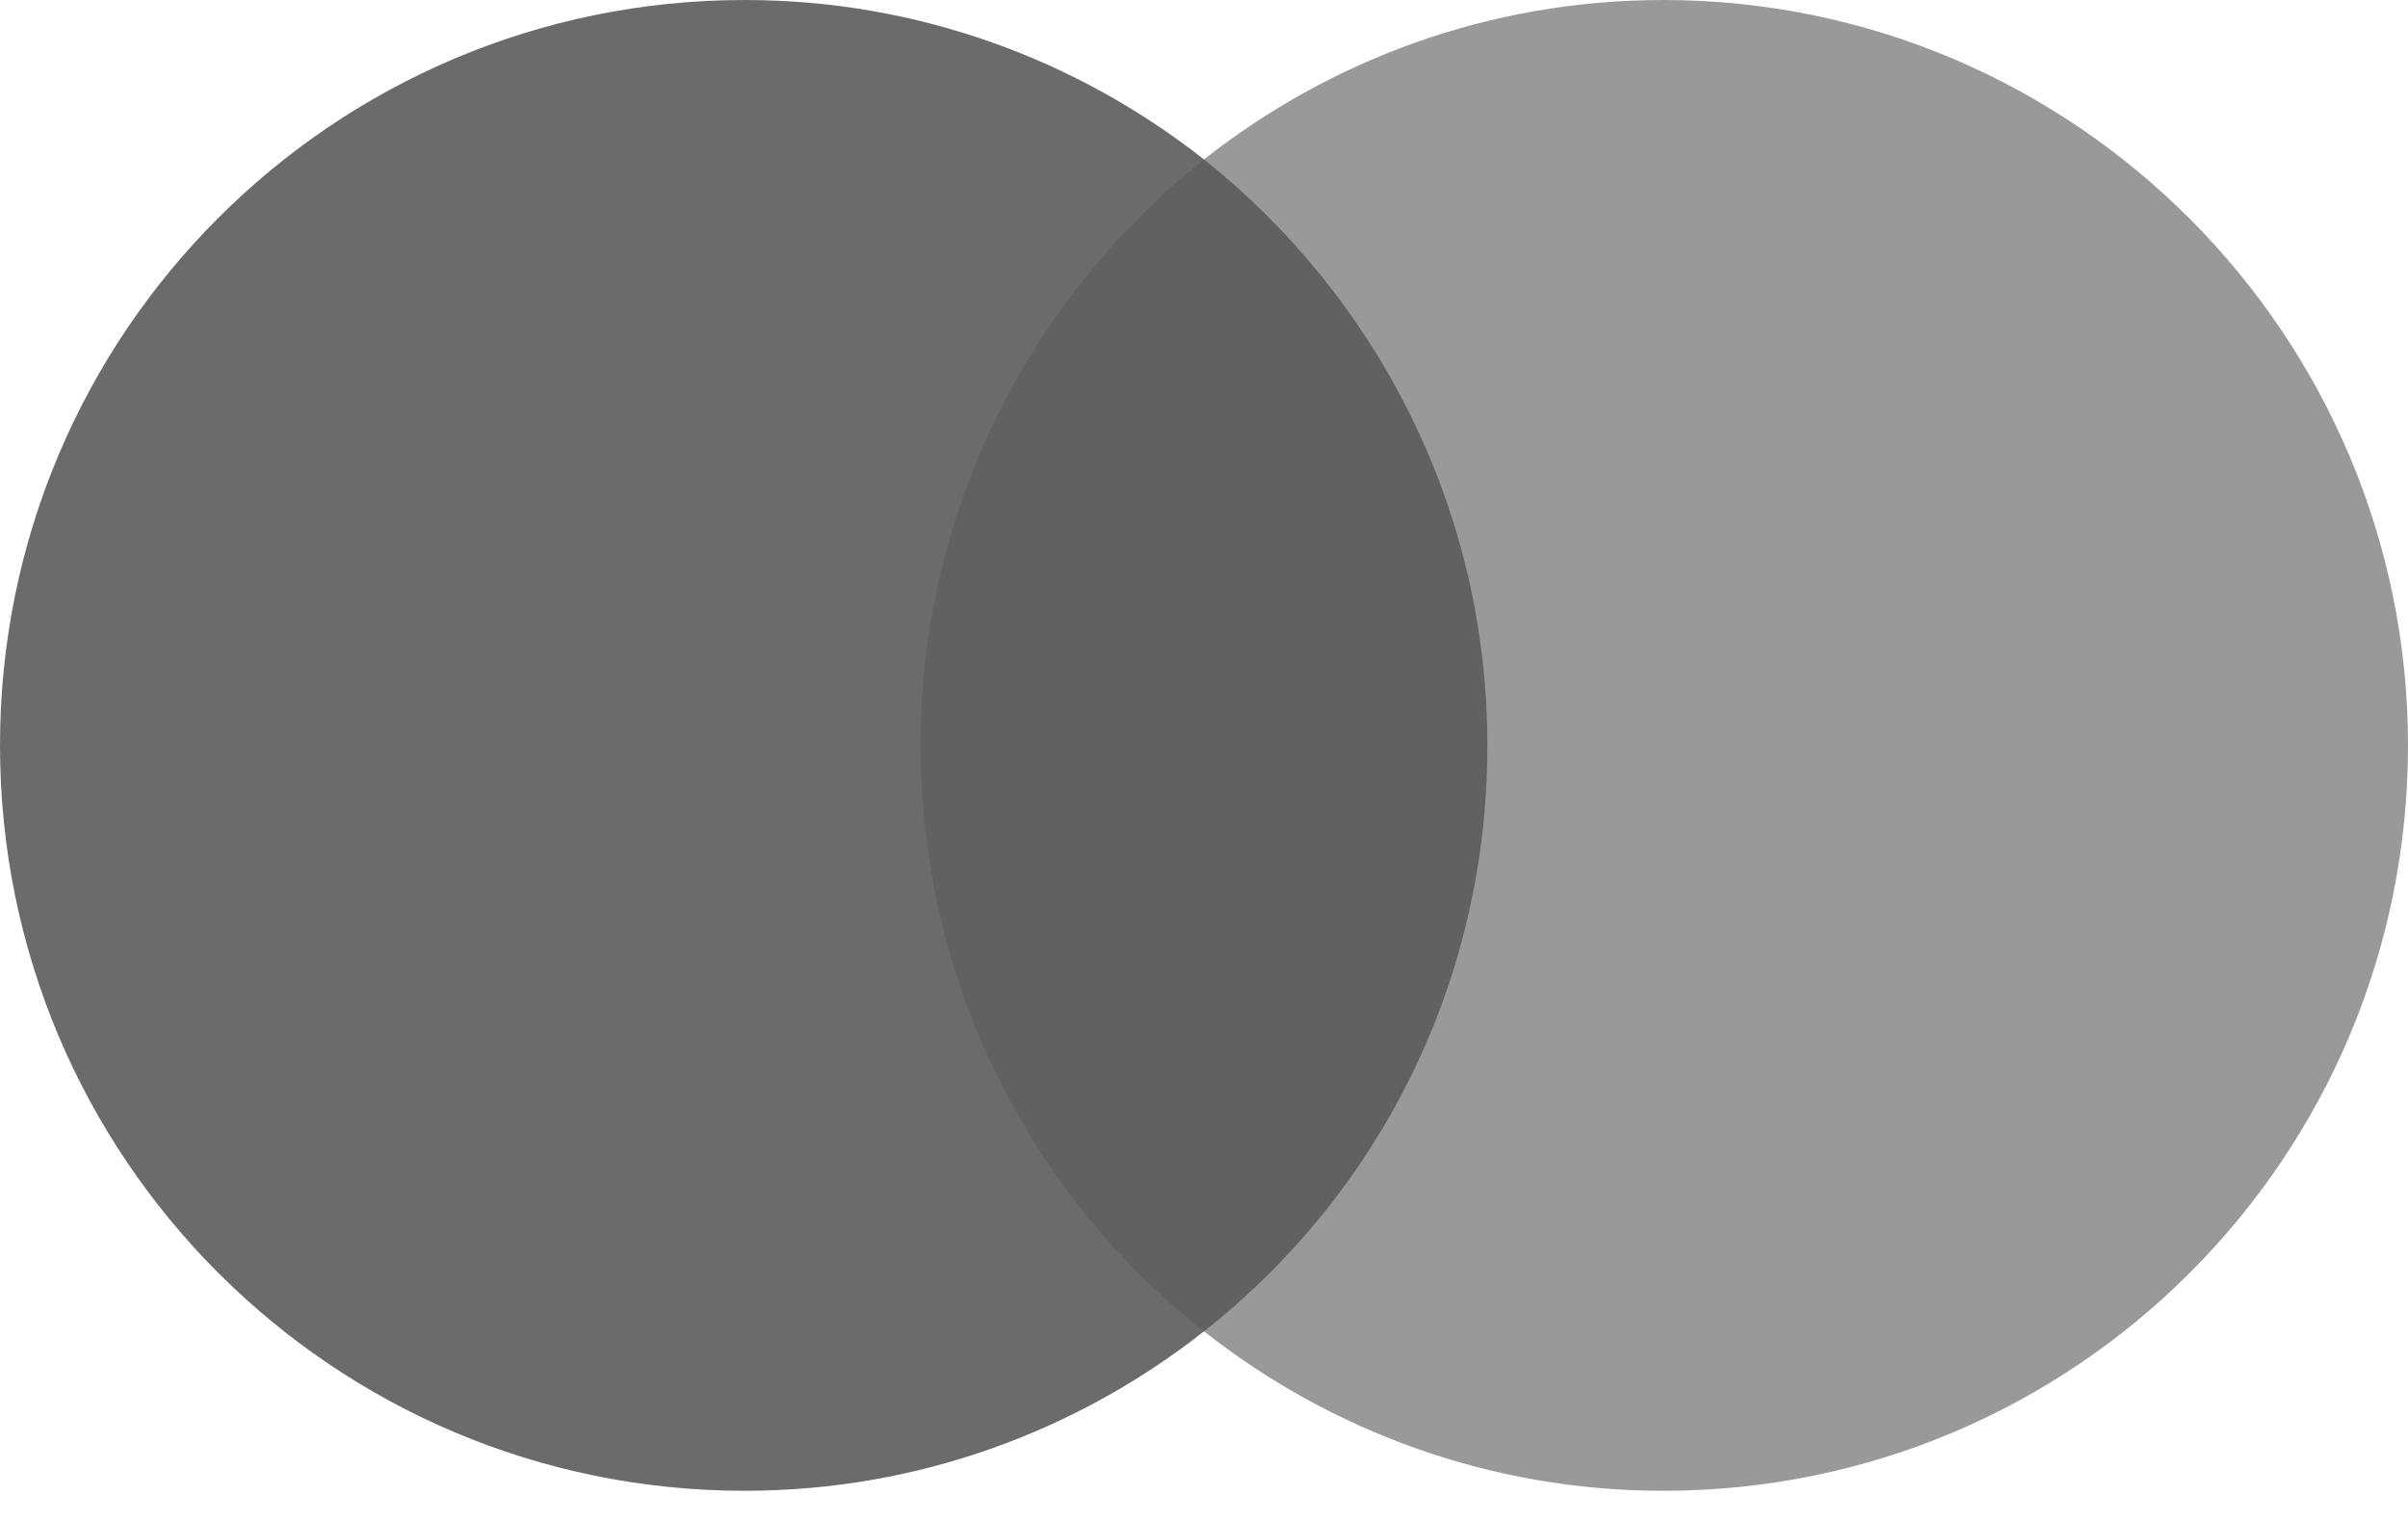
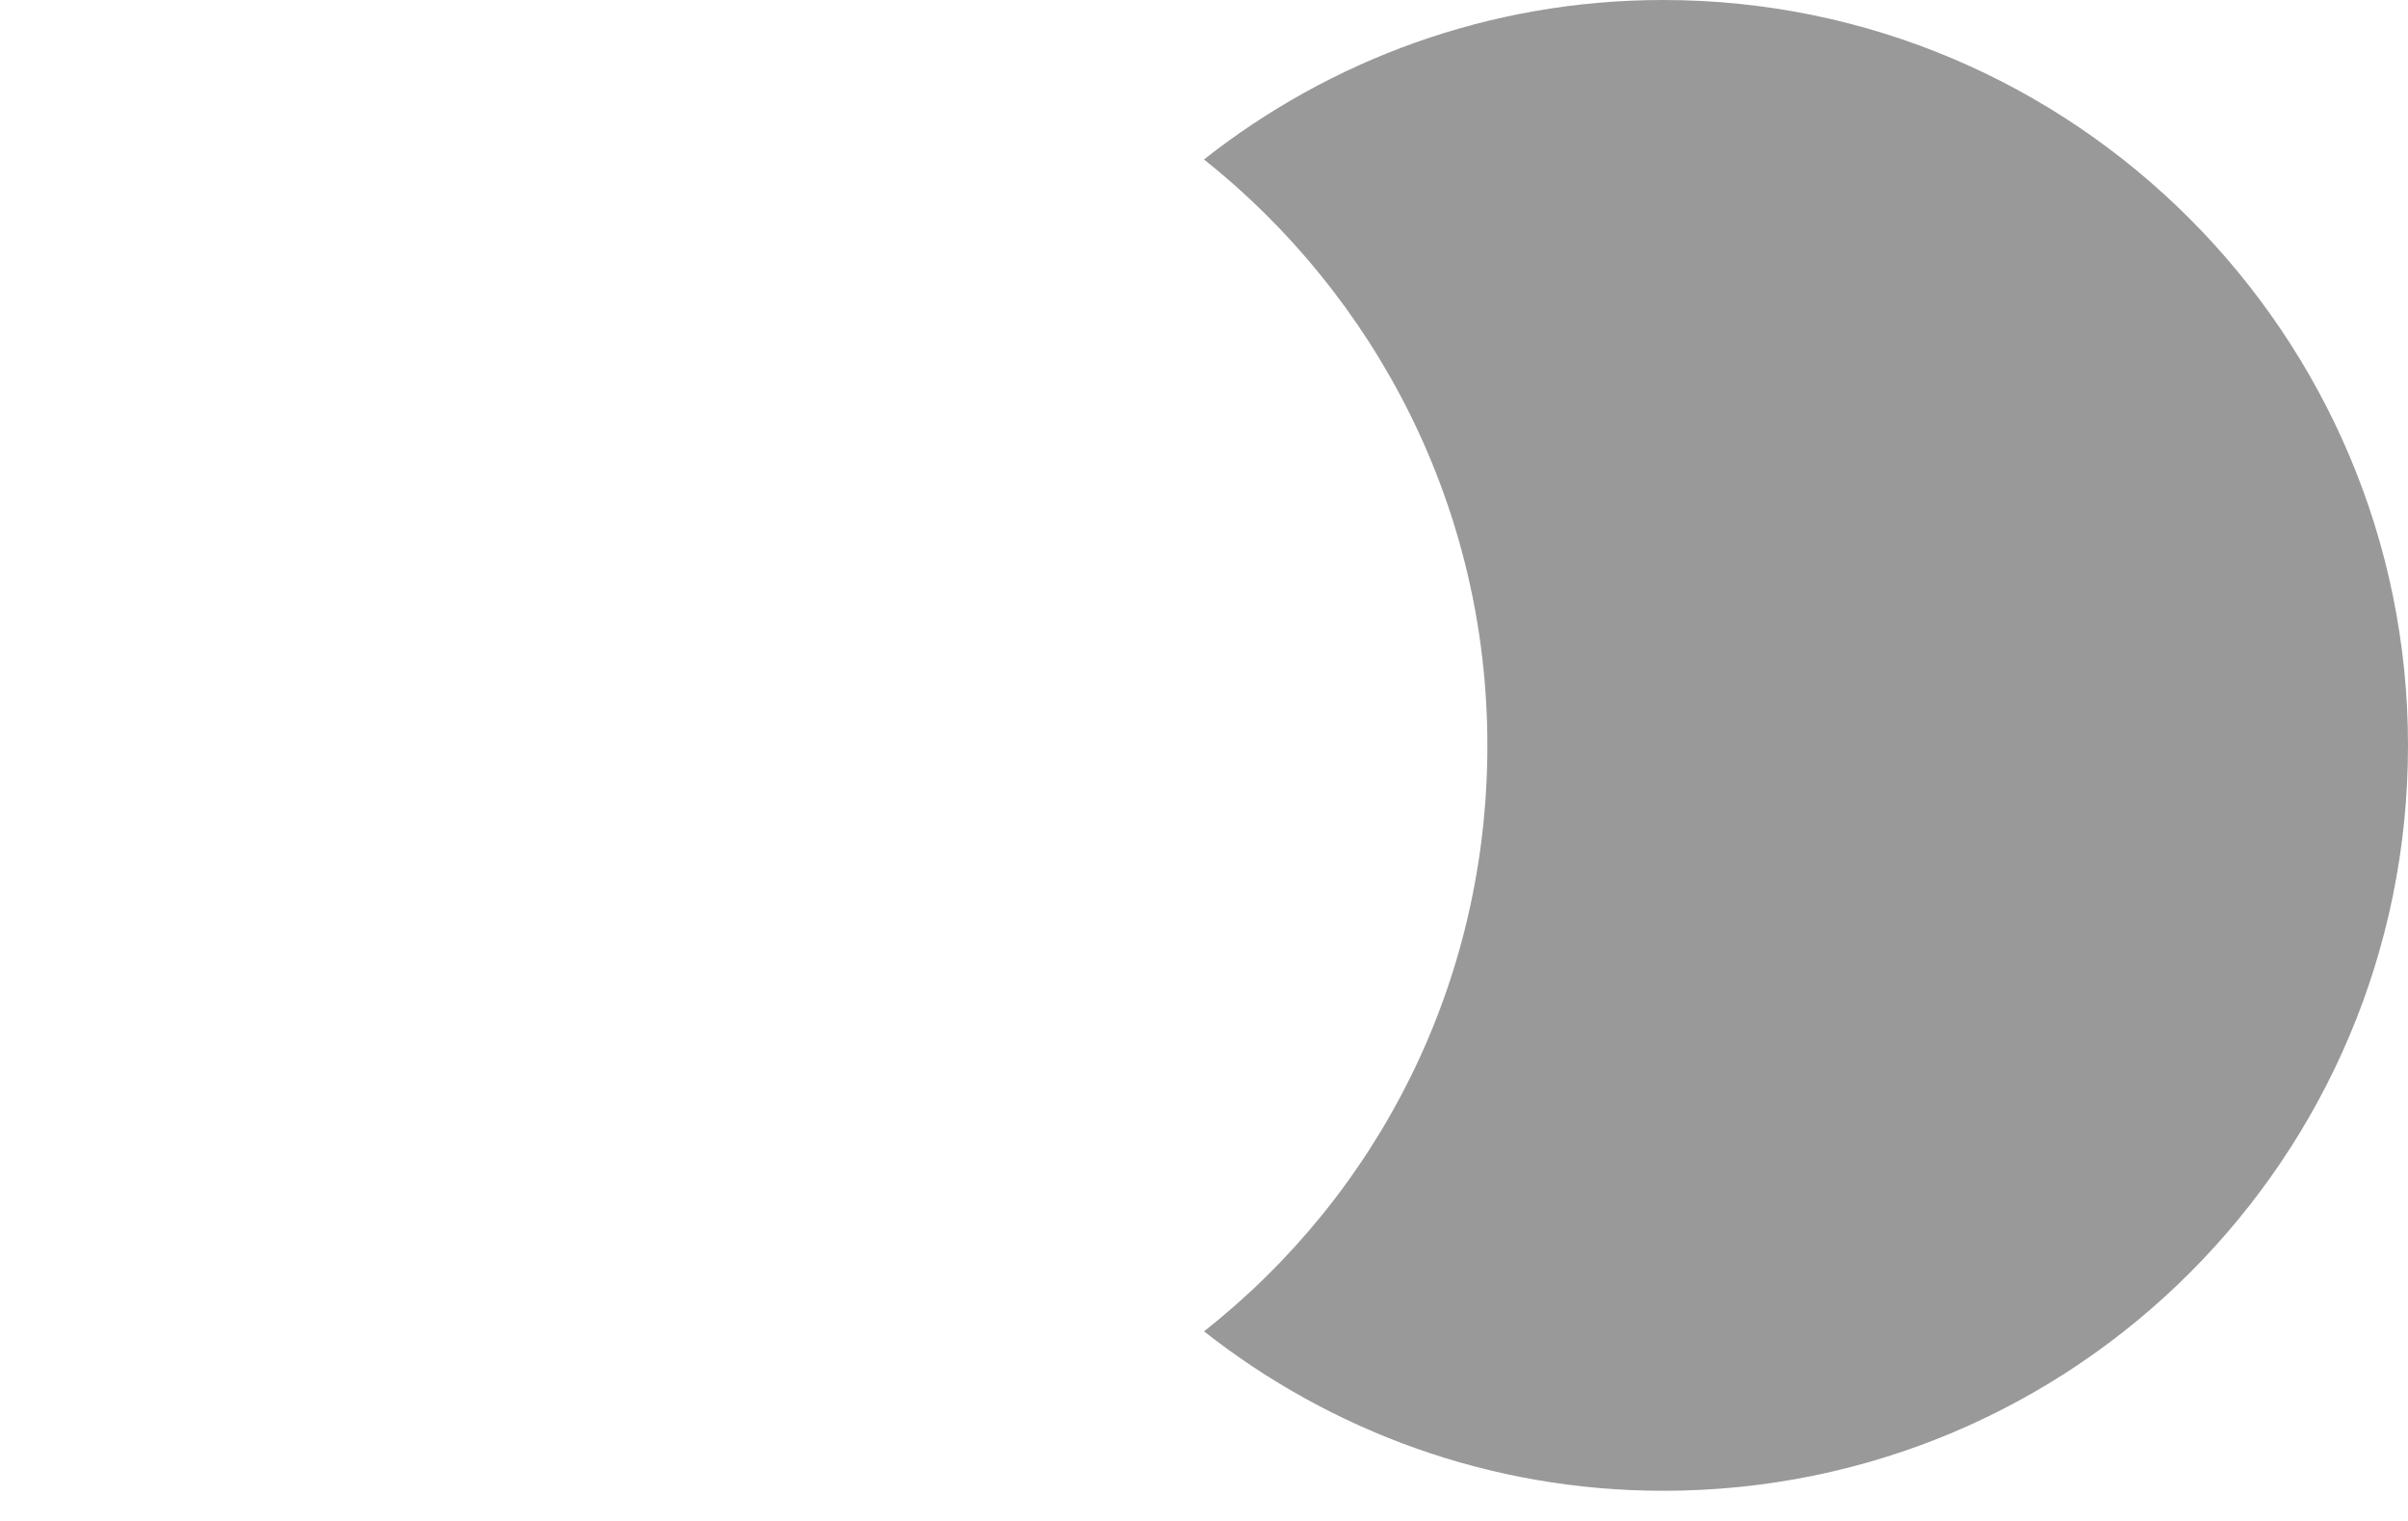
<svg xmlns="http://www.w3.org/2000/svg" width="38" height="24" viewBox="0 0 38 24" fill="none">
-   <path d="M24.126 2.516H13.843V21.008H24.126V2.516Z" fill="#616161" />
-   <path d="M14.528 11.762C14.528 8.005 16.292 4.671 19 2.516C17.007 0.948 14.493 0 11.751 0C5.256 0 0 5.261 0 11.762C0 18.264 5.256 23.524 11.751 23.524C14.493 23.524 17.007 22.576 19 21.008C16.288 18.884 14.528 15.519 14.528 11.762Z" fill="#6B6B6B" />
  <path d="M38 11.762C38 18.264 32.744 23.524 26.249 23.524C23.507 23.524 20.993 22.576 19 21.008C21.742 18.85 23.472 15.519 23.472 11.762C23.472 8.005 21.708 4.671 19 2.516C20.989 0.948 23.503 0 26.245 0C32.744 0 38 5.295 38 11.762Z" fill="#999999" />
</svg>